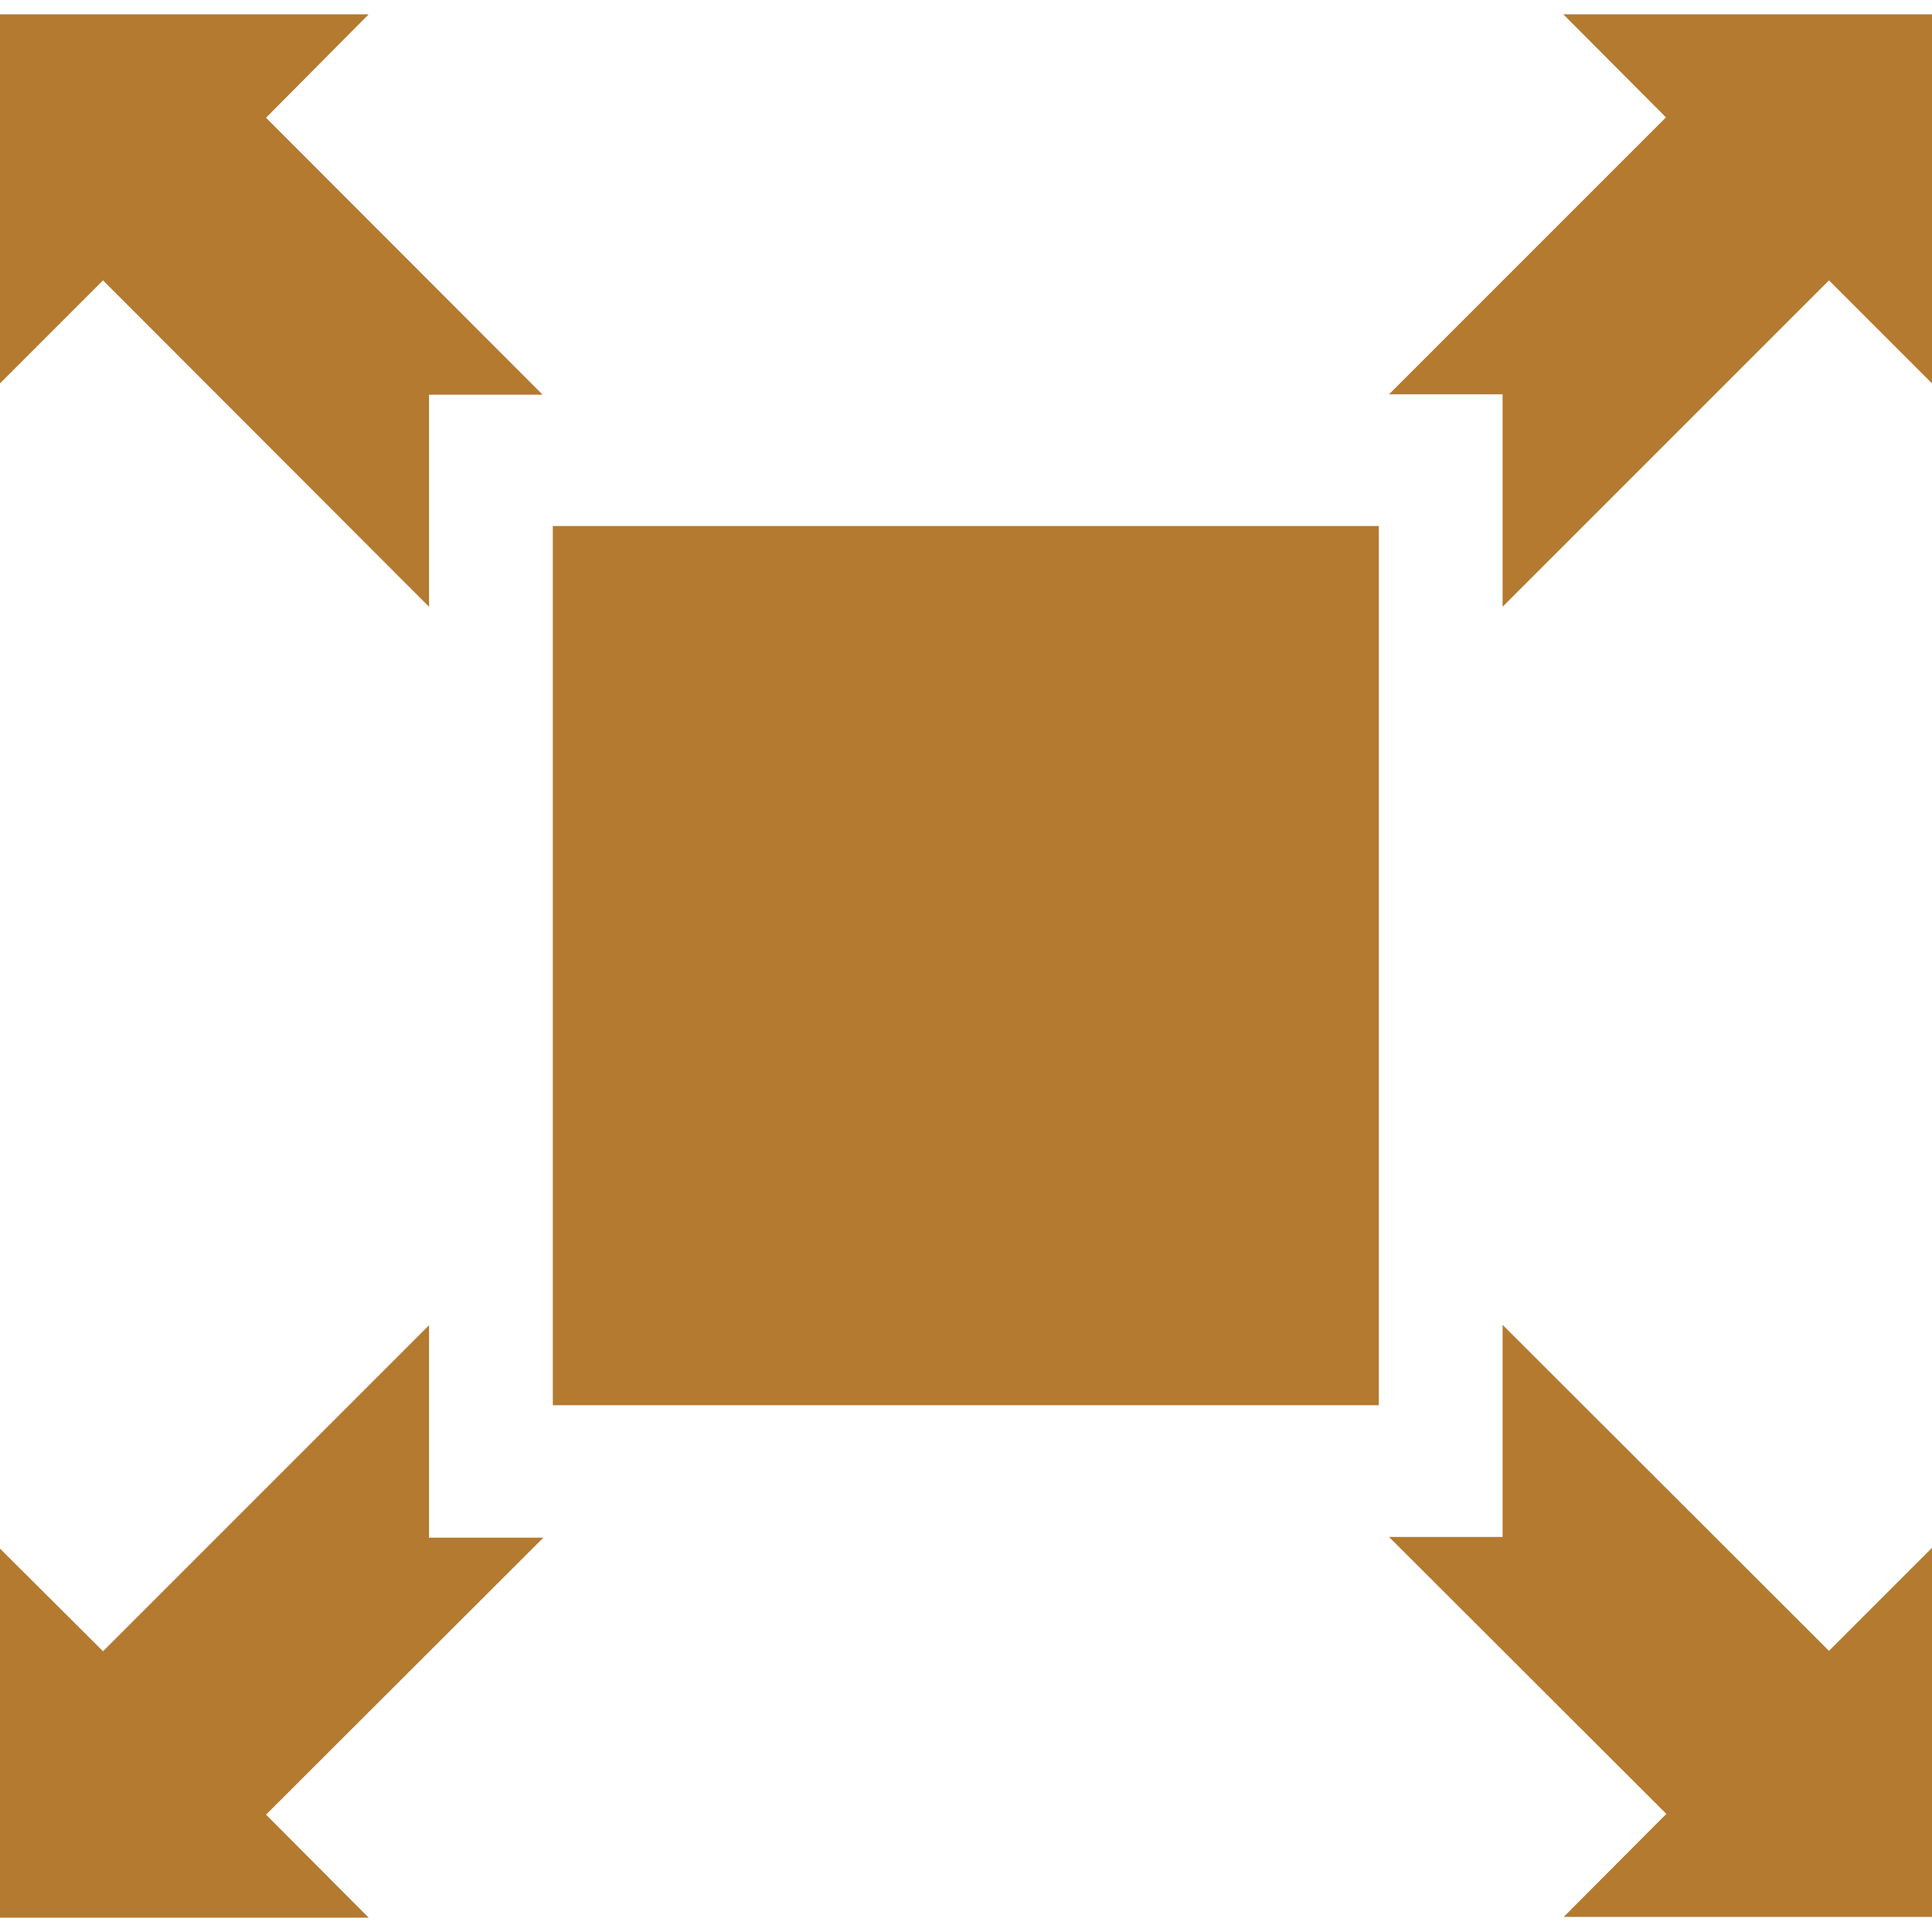
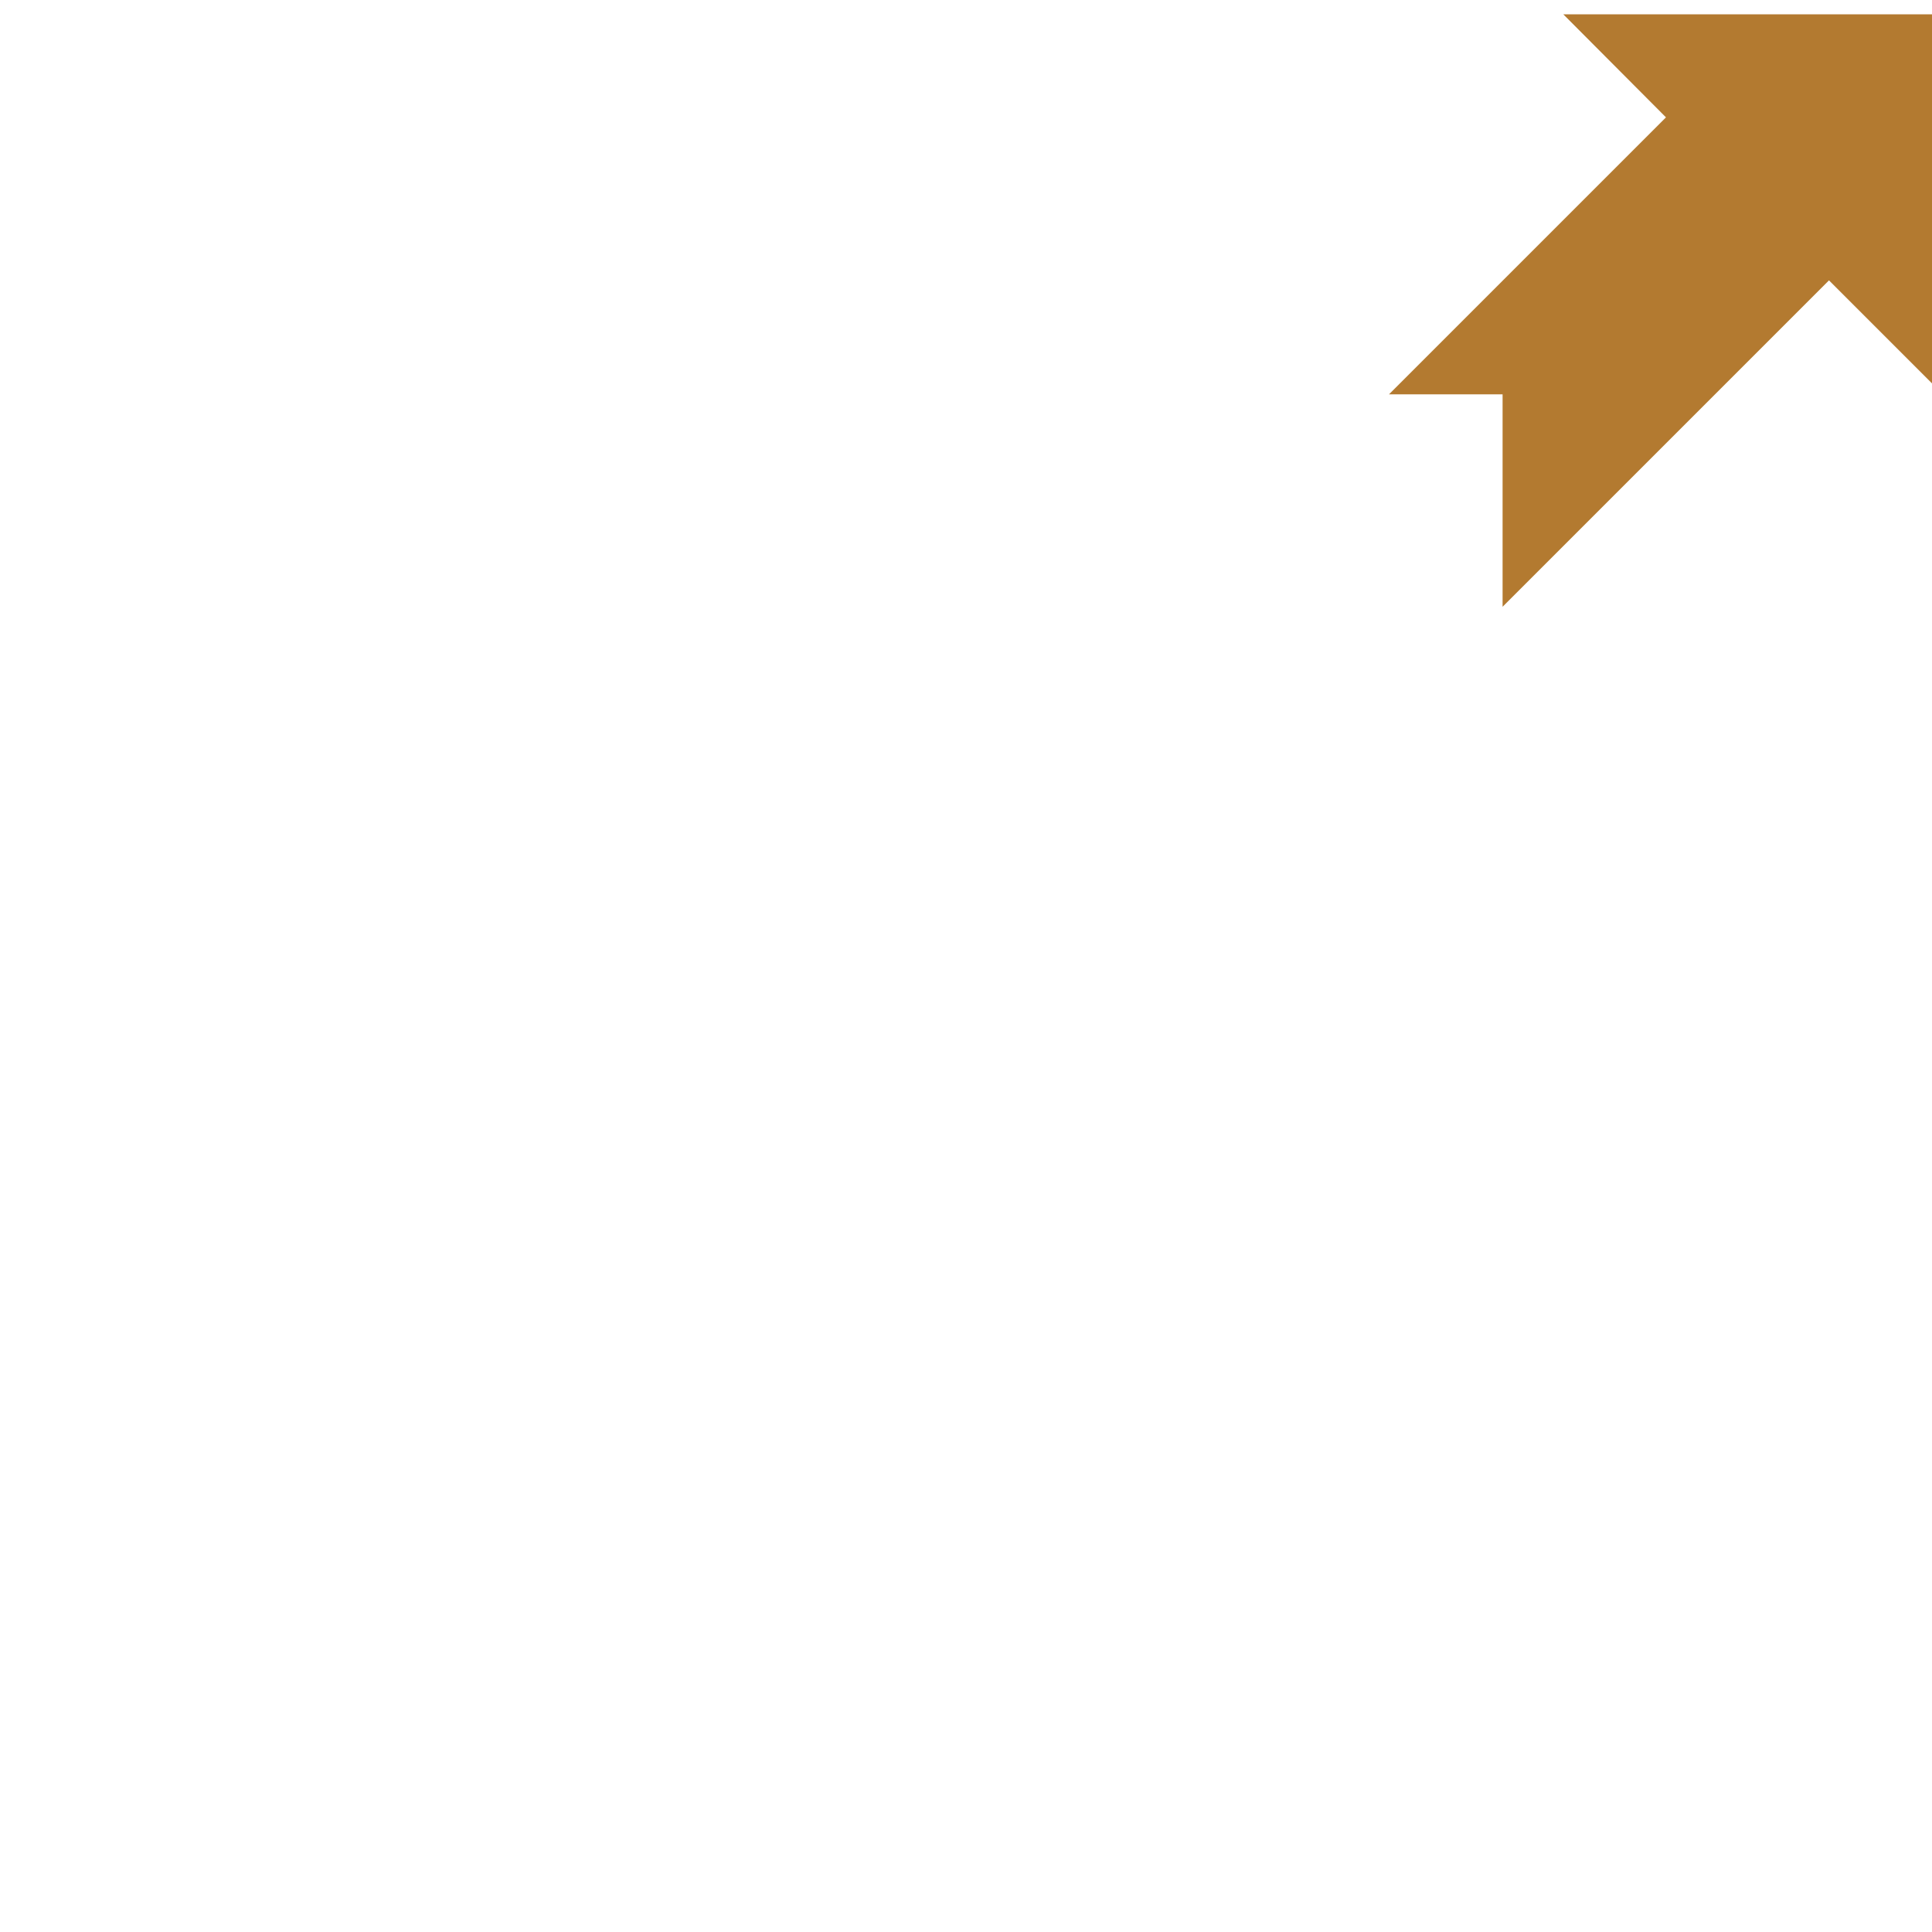
<svg xmlns="http://www.w3.org/2000/svg" version="1.1" id="Layer_1" x="0px" y="0px" viewBox="0 0 512 512" style="enable-background:new 0 0 512 512;" xml:space="preserve">
  <style type="text/css">
	.st0{fill:#B37A30;}
</style>
  <g>
-     <path class="st0" d="M398.2,351.1v56.2h-30.1l73.5,73.4l-27.2,27.3H512v-97.8l-27.3,27.3L398.2,351.1z" />
    <path class="st0" d="M414.3,3.8l27.2,27.3l-73.4,73.4h30.1v56.3l86.5-86.5l27.3,27.3V3.8L414.3,3.8z" />
-     <path class="st0" d="M113.7,407.4v-56.2l-86.4,86.4L0,410.4v97.8h97.7l-27.2-27.3l73.5-73.4H113.7z" />
-     <path class="st0" d="M113.7,160.8v-56.2h30.1L70.5,31.2L97.7,3.8H0v97.8l27.3-27.3L113.7,160.8z" />
-     <path class="st0" d="M146.5,139.4h218.9v233H146.5L146.5,139.4z" />
  </g>
</svg>